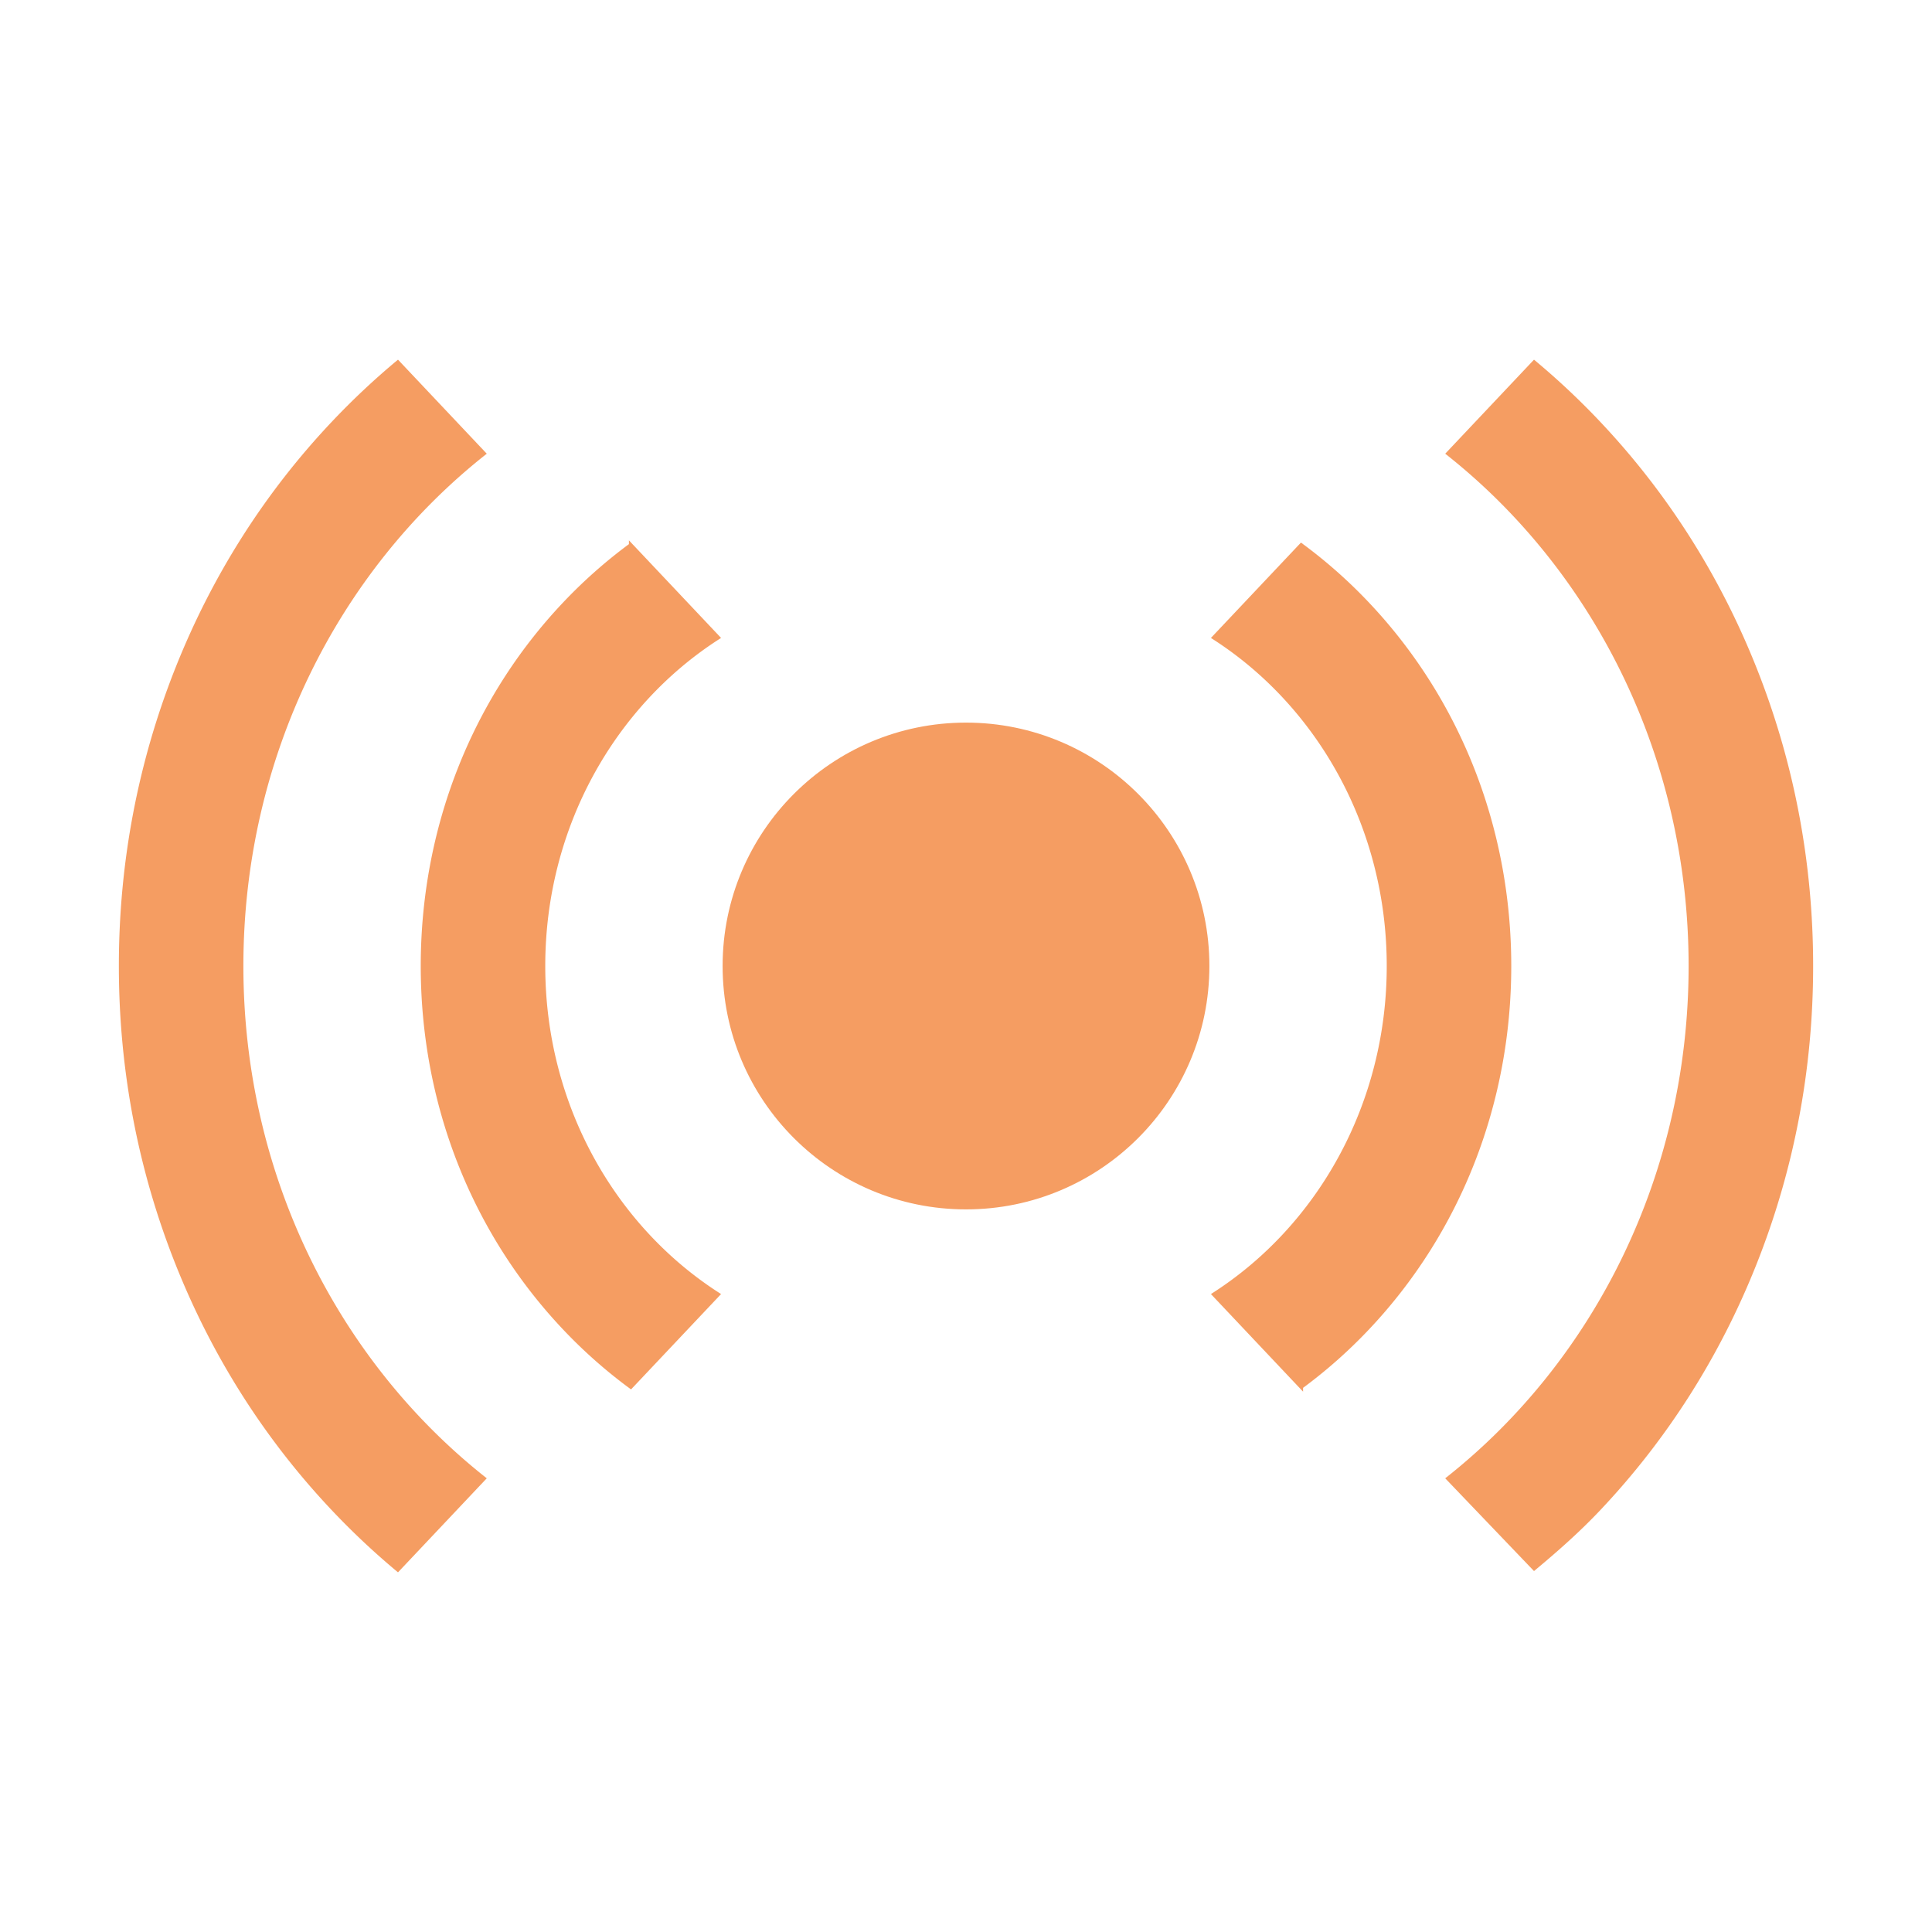
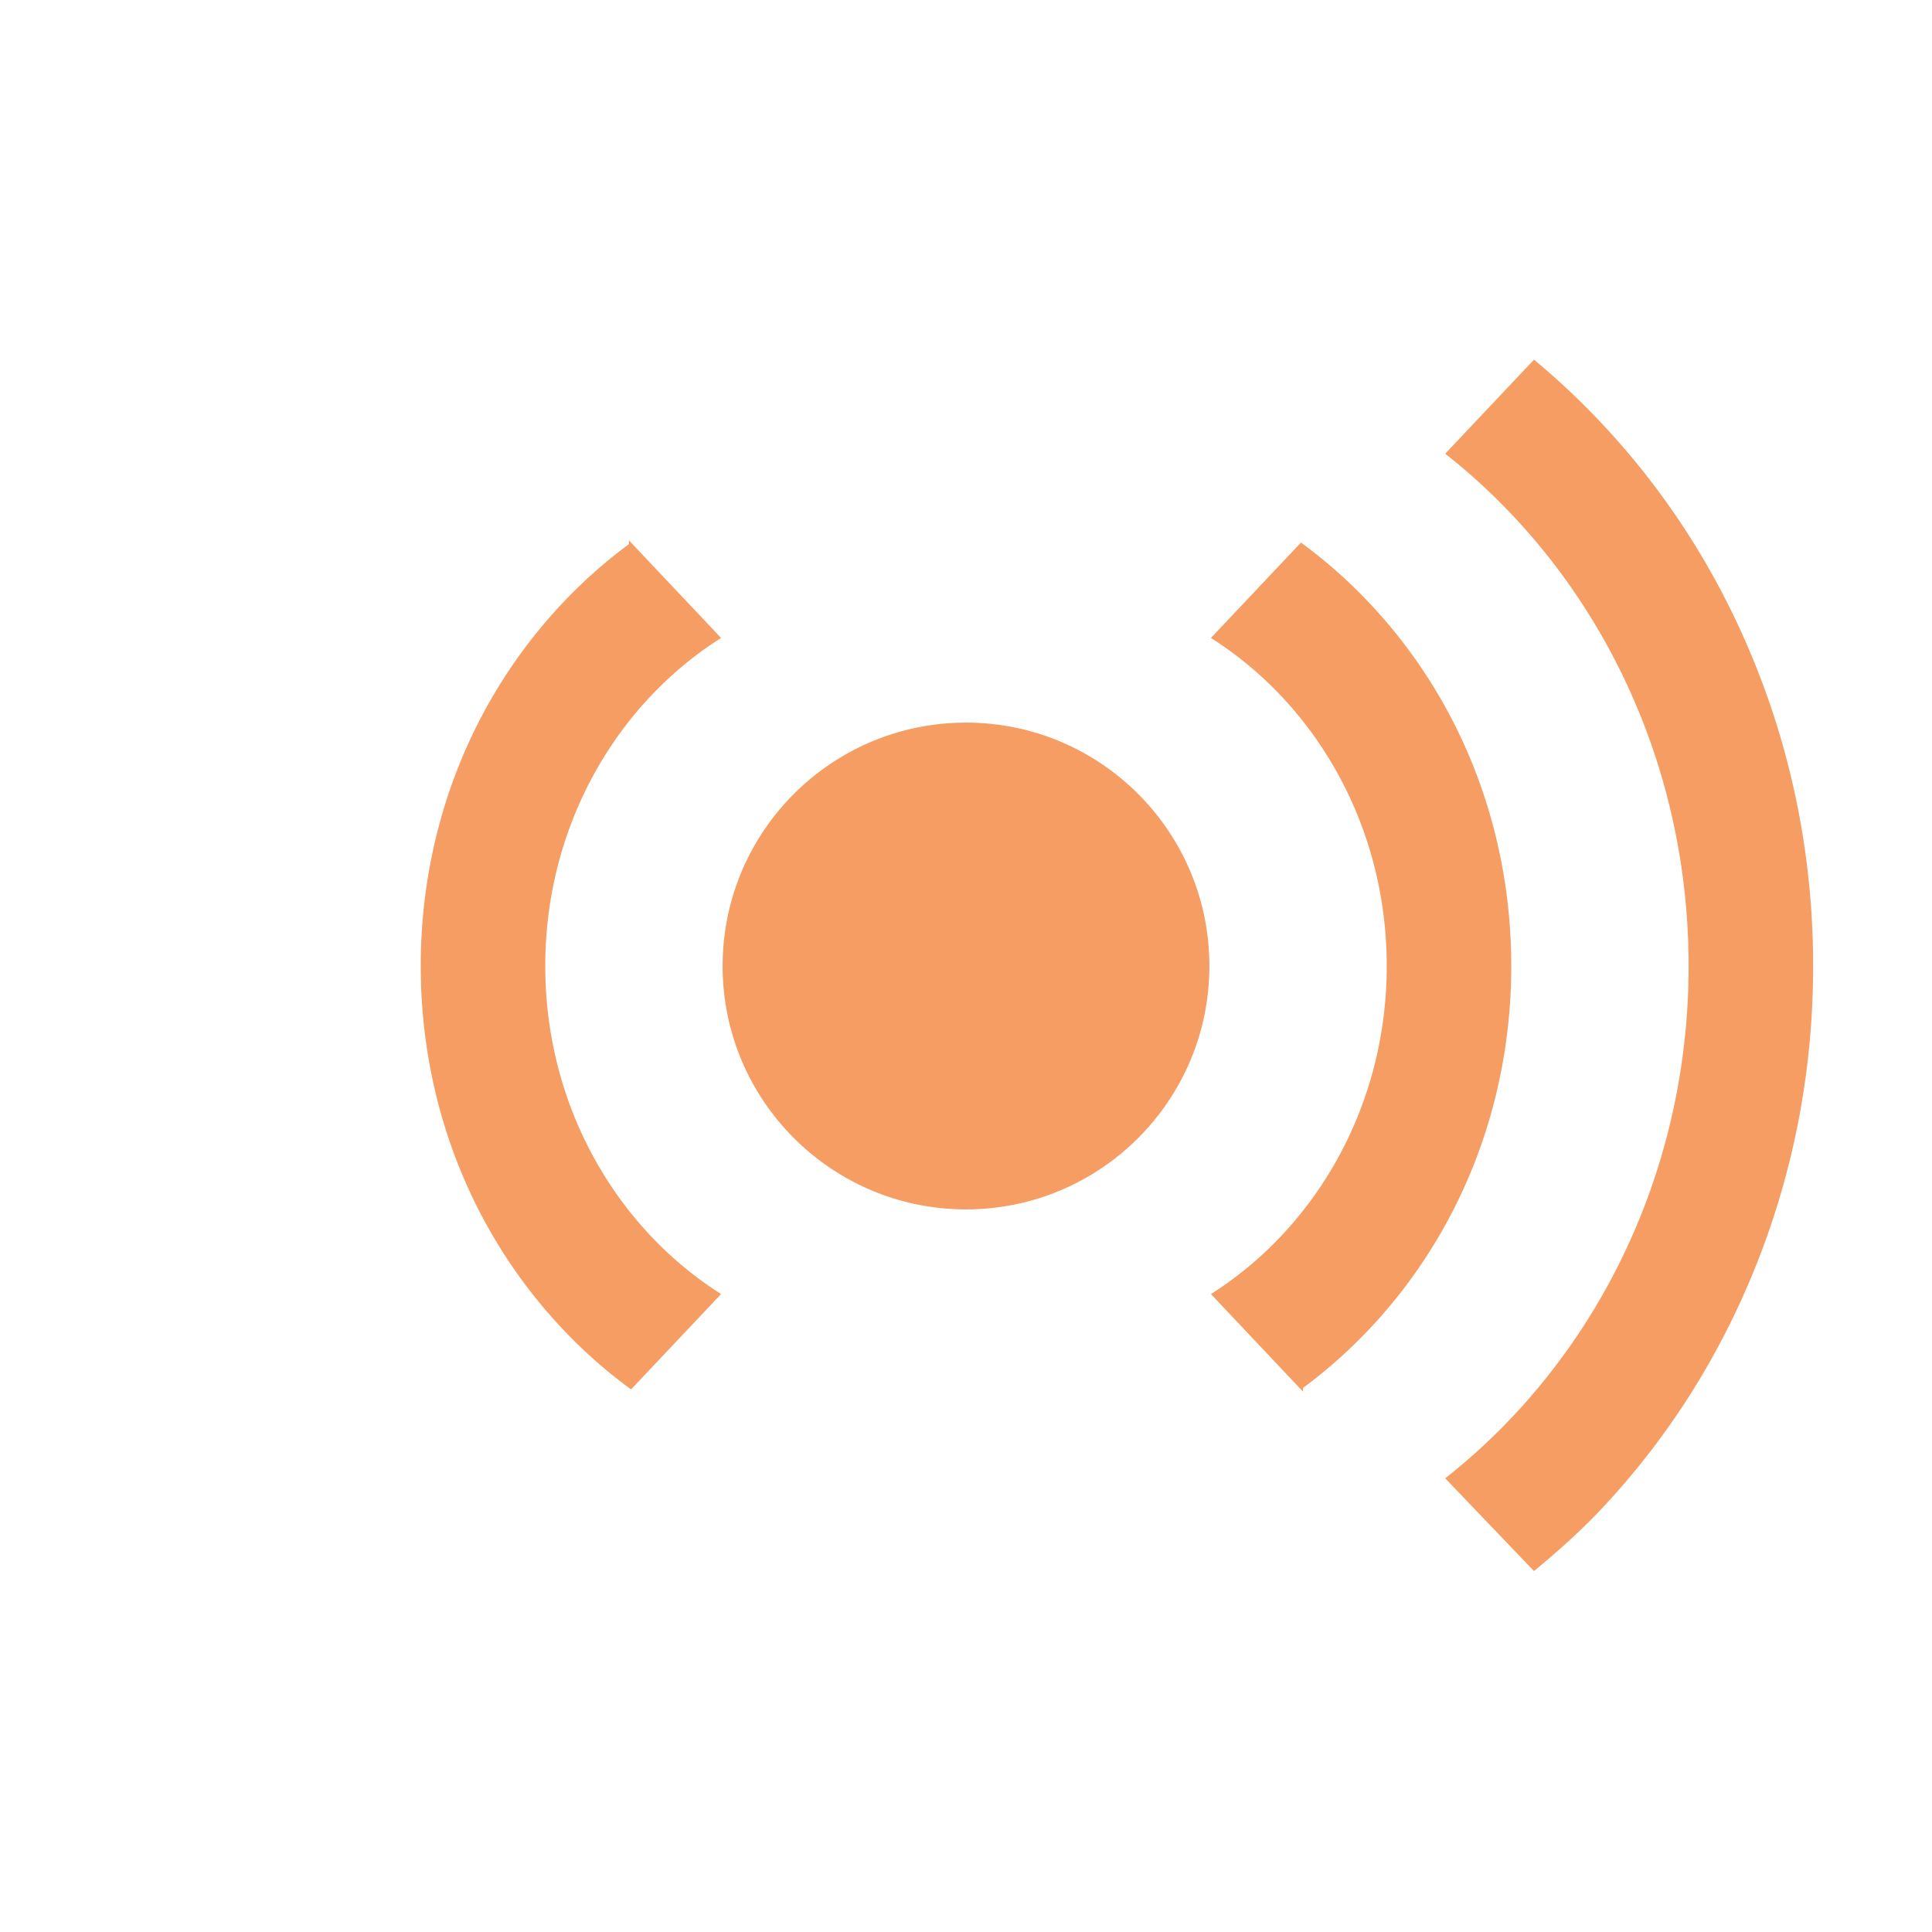
<svg xmlns="http://www.w3.org/2000/svg" width="26" height="26" viewBox="0 0 512 512" fill="#f59d62" stroke="#f59d62">
  <circle cx="256" cy="256" r="64" />
  <path d="M144 256c0-36.9 18.553-69.208 46.314-87.034l-23.141-24.512a131.623 131.623 0 0 0-17.684 15.663C125.314 185.729 112 219.781 112 256c0 36.219 13.314 70.271 37.49 95.883a131.615 131.615 0 0 0 17.684 15.662l23.141-24.511C162.553 325.208 144 292.9 144 256z" />
  <path d="M368 256c0 36.9-18.553 69.208-46.314 87.034l23.141 24.511a131.615 131.615 0 0 0 17.684-15.662C386.686 326.271 400 292.219 400 256c0-36.219-13.314-70.271-37.49-95.882a131.623 131.623 0 0 0-17.684-15.663l-23.141 24.512C349.447 186.792 368 219.1 368 256z" />
-   <path d="M64 256c0-55.578 25.251-104.907 64.263-135.817L105.433 96a197.799 197.799 0 0 0-17.197 16.178c-17.622 18.669-31.462 40.417-41.134 64.641C37.081 201.917 32 228.556 32 256c0 27.443 5.081 54.084 15.102 79.181 9.672 24.226 23.512 45.973 41.134 64.642a198.105 198.105 0 0 0 17.197 16.178l22.829-24.183C89.251 360.907 64 311.578 64 256z" />
  <path d="M448 256c0 55.578-25.251 104.907-64.262 135.817l22.828 23.848c6-5.001 11.74-10.062 17.198-15.843 17.622-18.669 31.462-40.416 41.134-64.642C474.918 310.084 480 283.443 480 256c0-27.444-5.082-54.083-15.102-79.181-9.672-24.225-23.512-45.972-41.134-64.641A197.523 197.523 0 0 0 406.566 96l-22.829 24.183C422.749 151.093 448 200.422 448 256z" />
</svg>